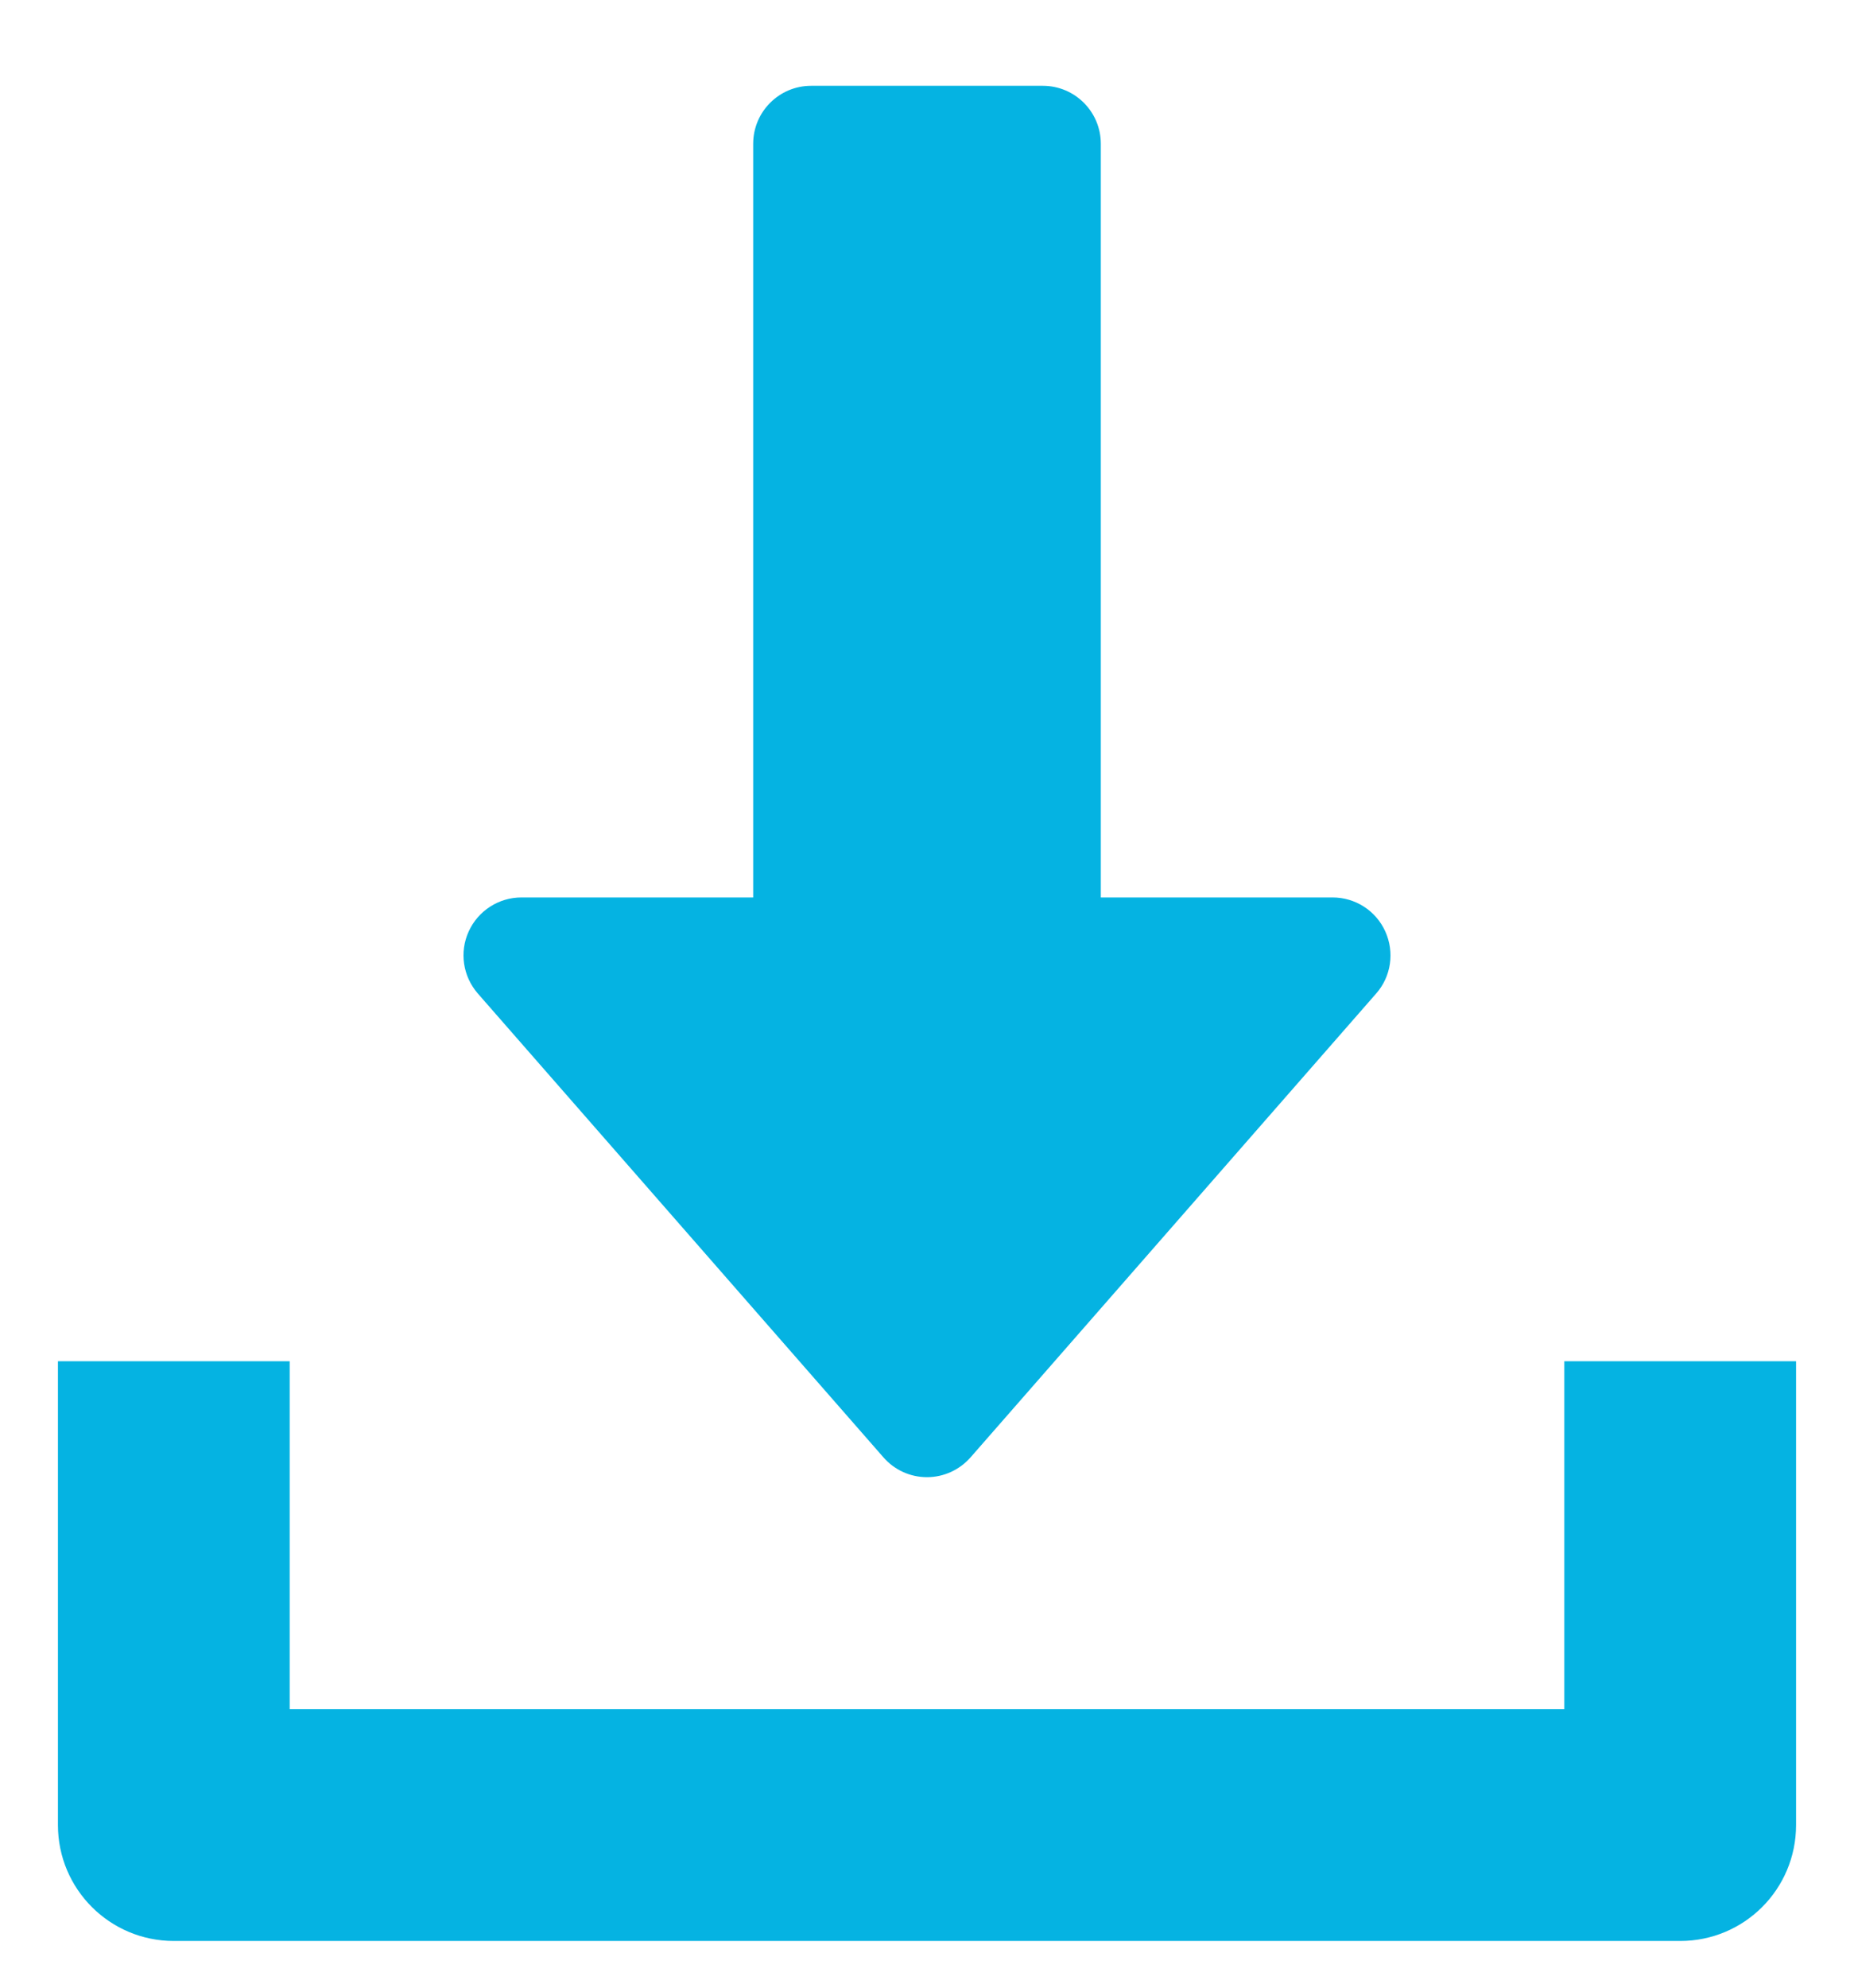
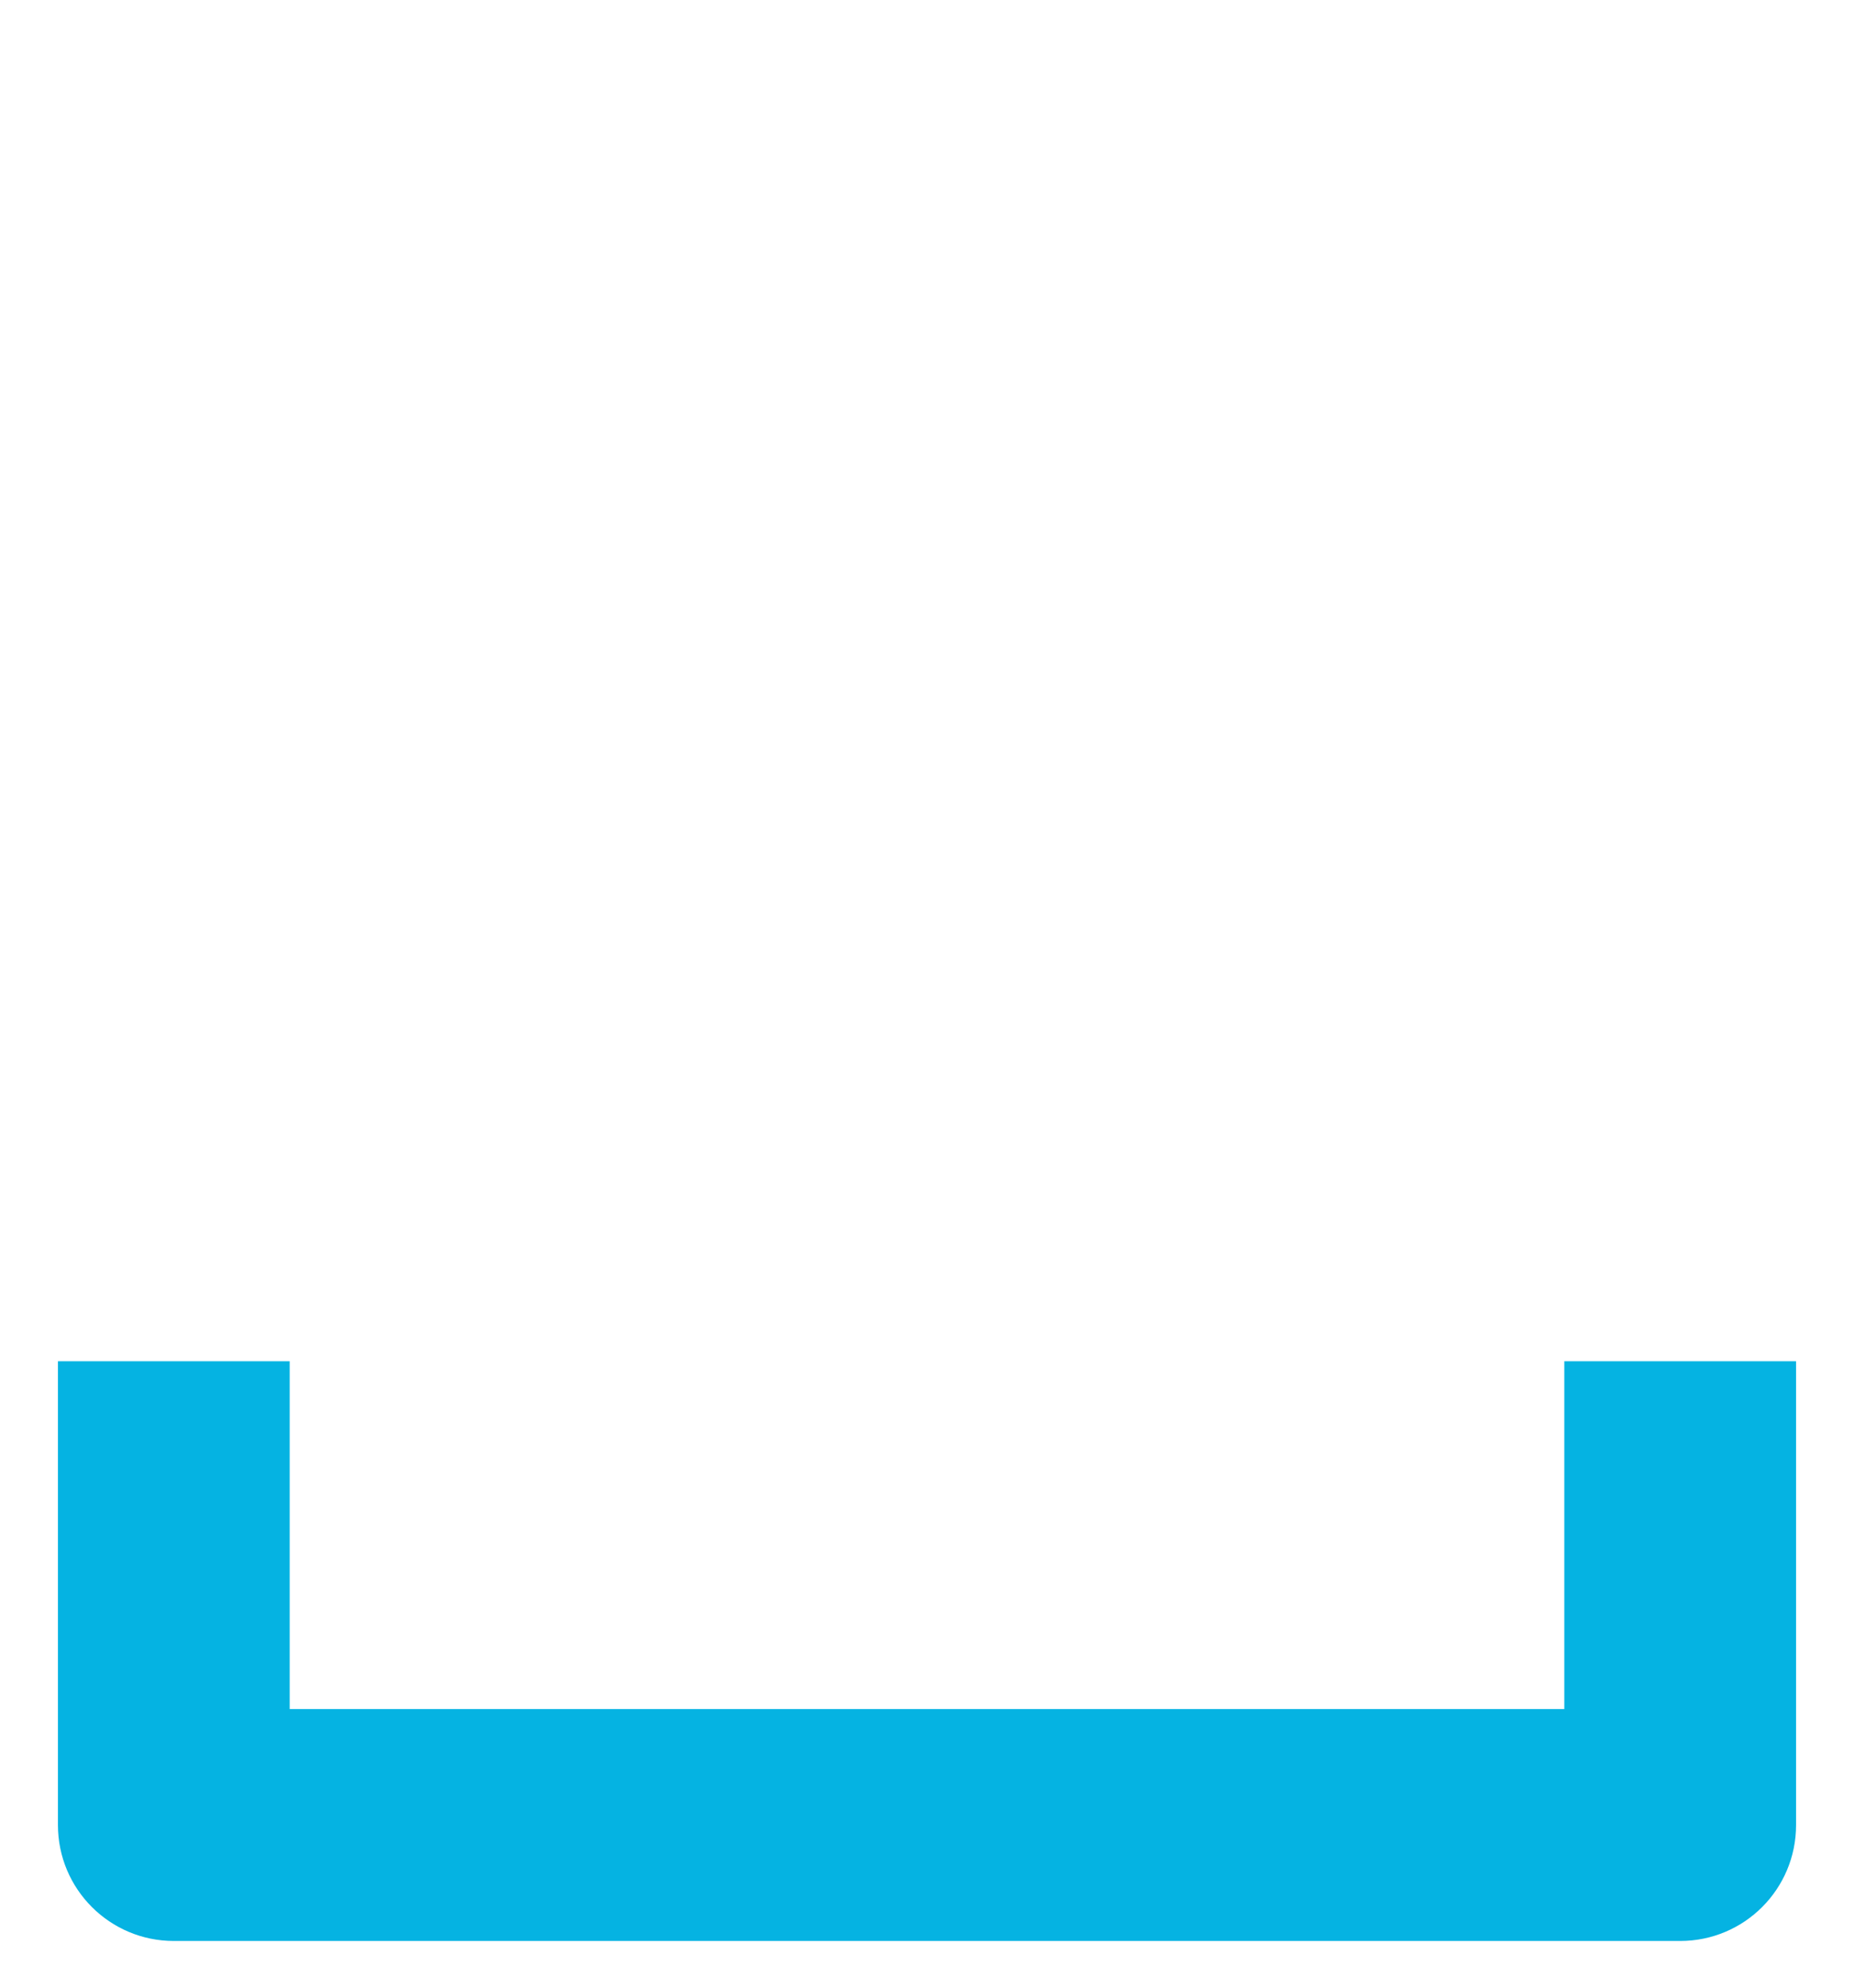
<svg xmlns="http://www.w3.org/2000/svg" version="1.1" id="Capa_1" x="0px" y="0px" width="907.09px" height="972px" viewBox="0 184.815 907.09 972" enable-background="new 0 184.815 907.09 972" xml:space="preserve">
  <g>
    <g>
-       <path fill="#05B3E2" d="M677.767,640.233c-4.593-10.148-14.684-16.611-25.796-16.611H538.585V255.116    c0-15.647-12.699-28.347-28.347-28.347H396.852c-15.647,0-28.347,12.699-28.347,28.347v368.505H255.119    c-11.112,0-21.203,6.52-25.795,16.611c-4.649,10.148-2.834,21.997,4.479,30.388l198.426,226.772    c5.386,6.18,13.152,9.694,21.316,9.694s15.931-3.571,21.316-9.694L673.287,670.62    C680.657,662.286,682.358,650.381,677.767,640.233z" />
-     </g>
+       </g>
  </g>
  <g>
    <g>
      <path fill="#05B3E2" d="M765.357,850.394v170.079H141.733V850.394H28.347v226.772c0,31.352,25.398,56.693,56.693,56.693h737.01    c31.352,0,56.693-25.342,56.693-56.693V850.394H765.357z" />
    </g>
  </g>
</svg>